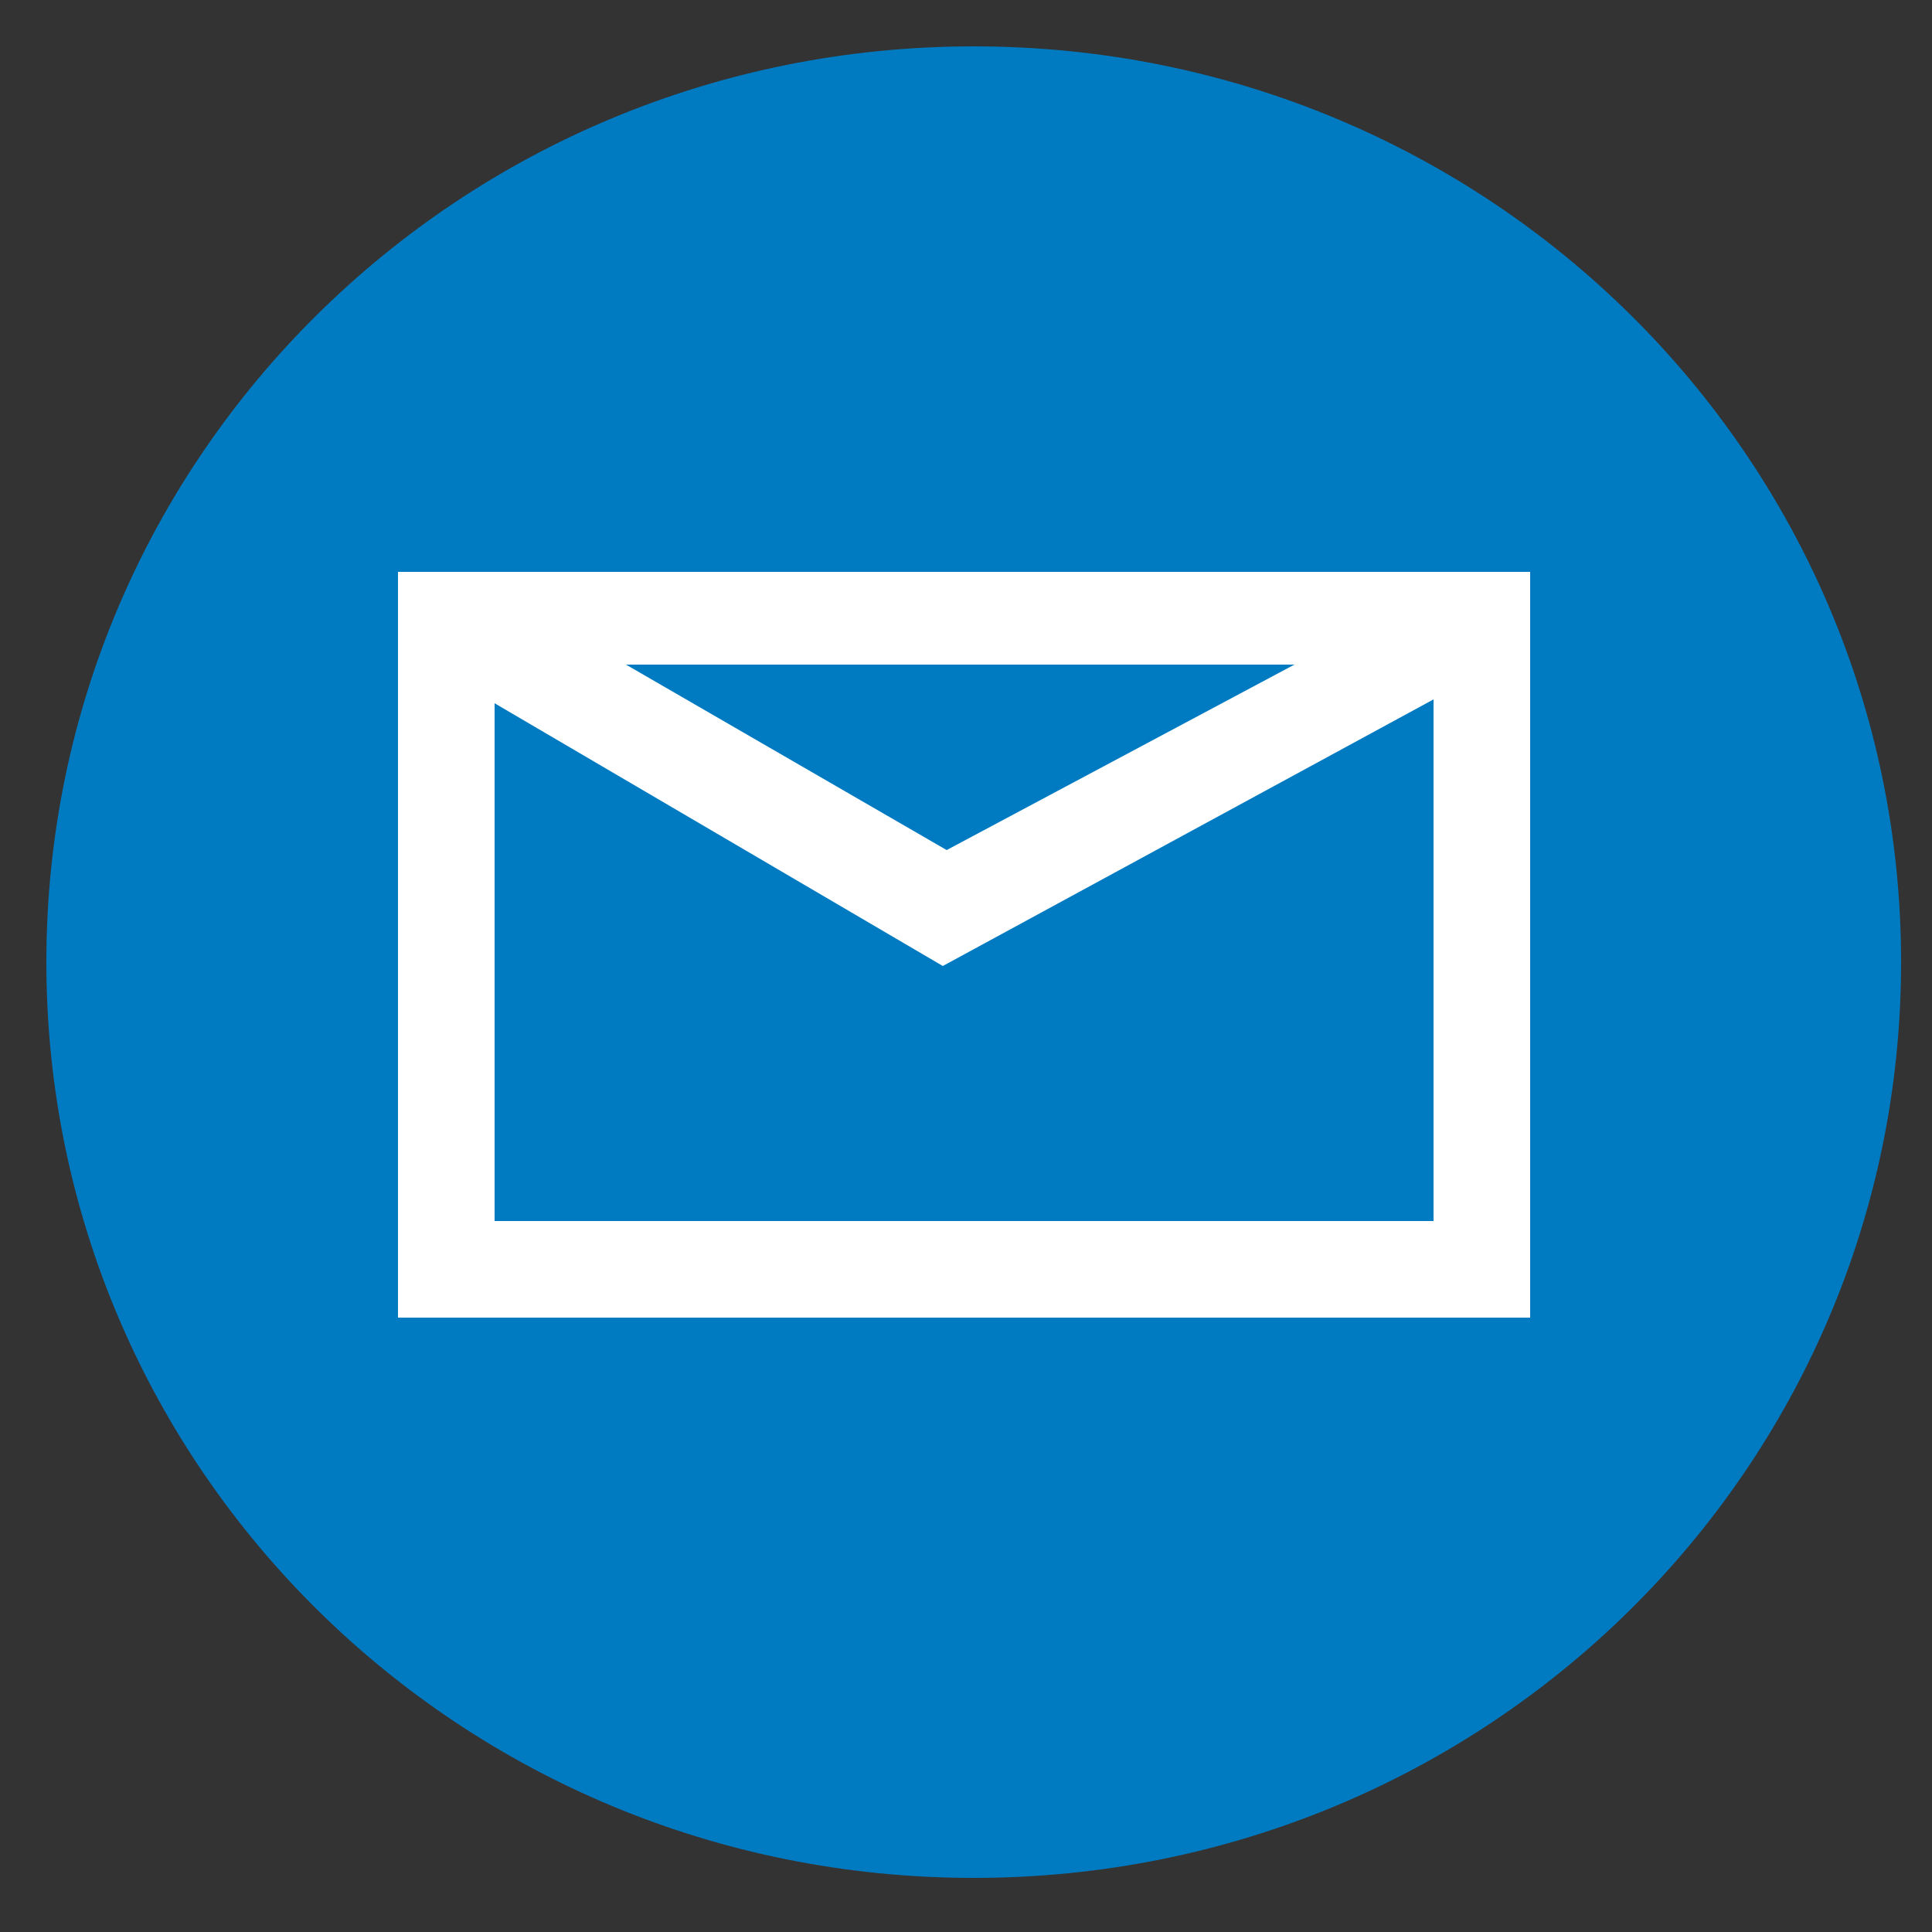
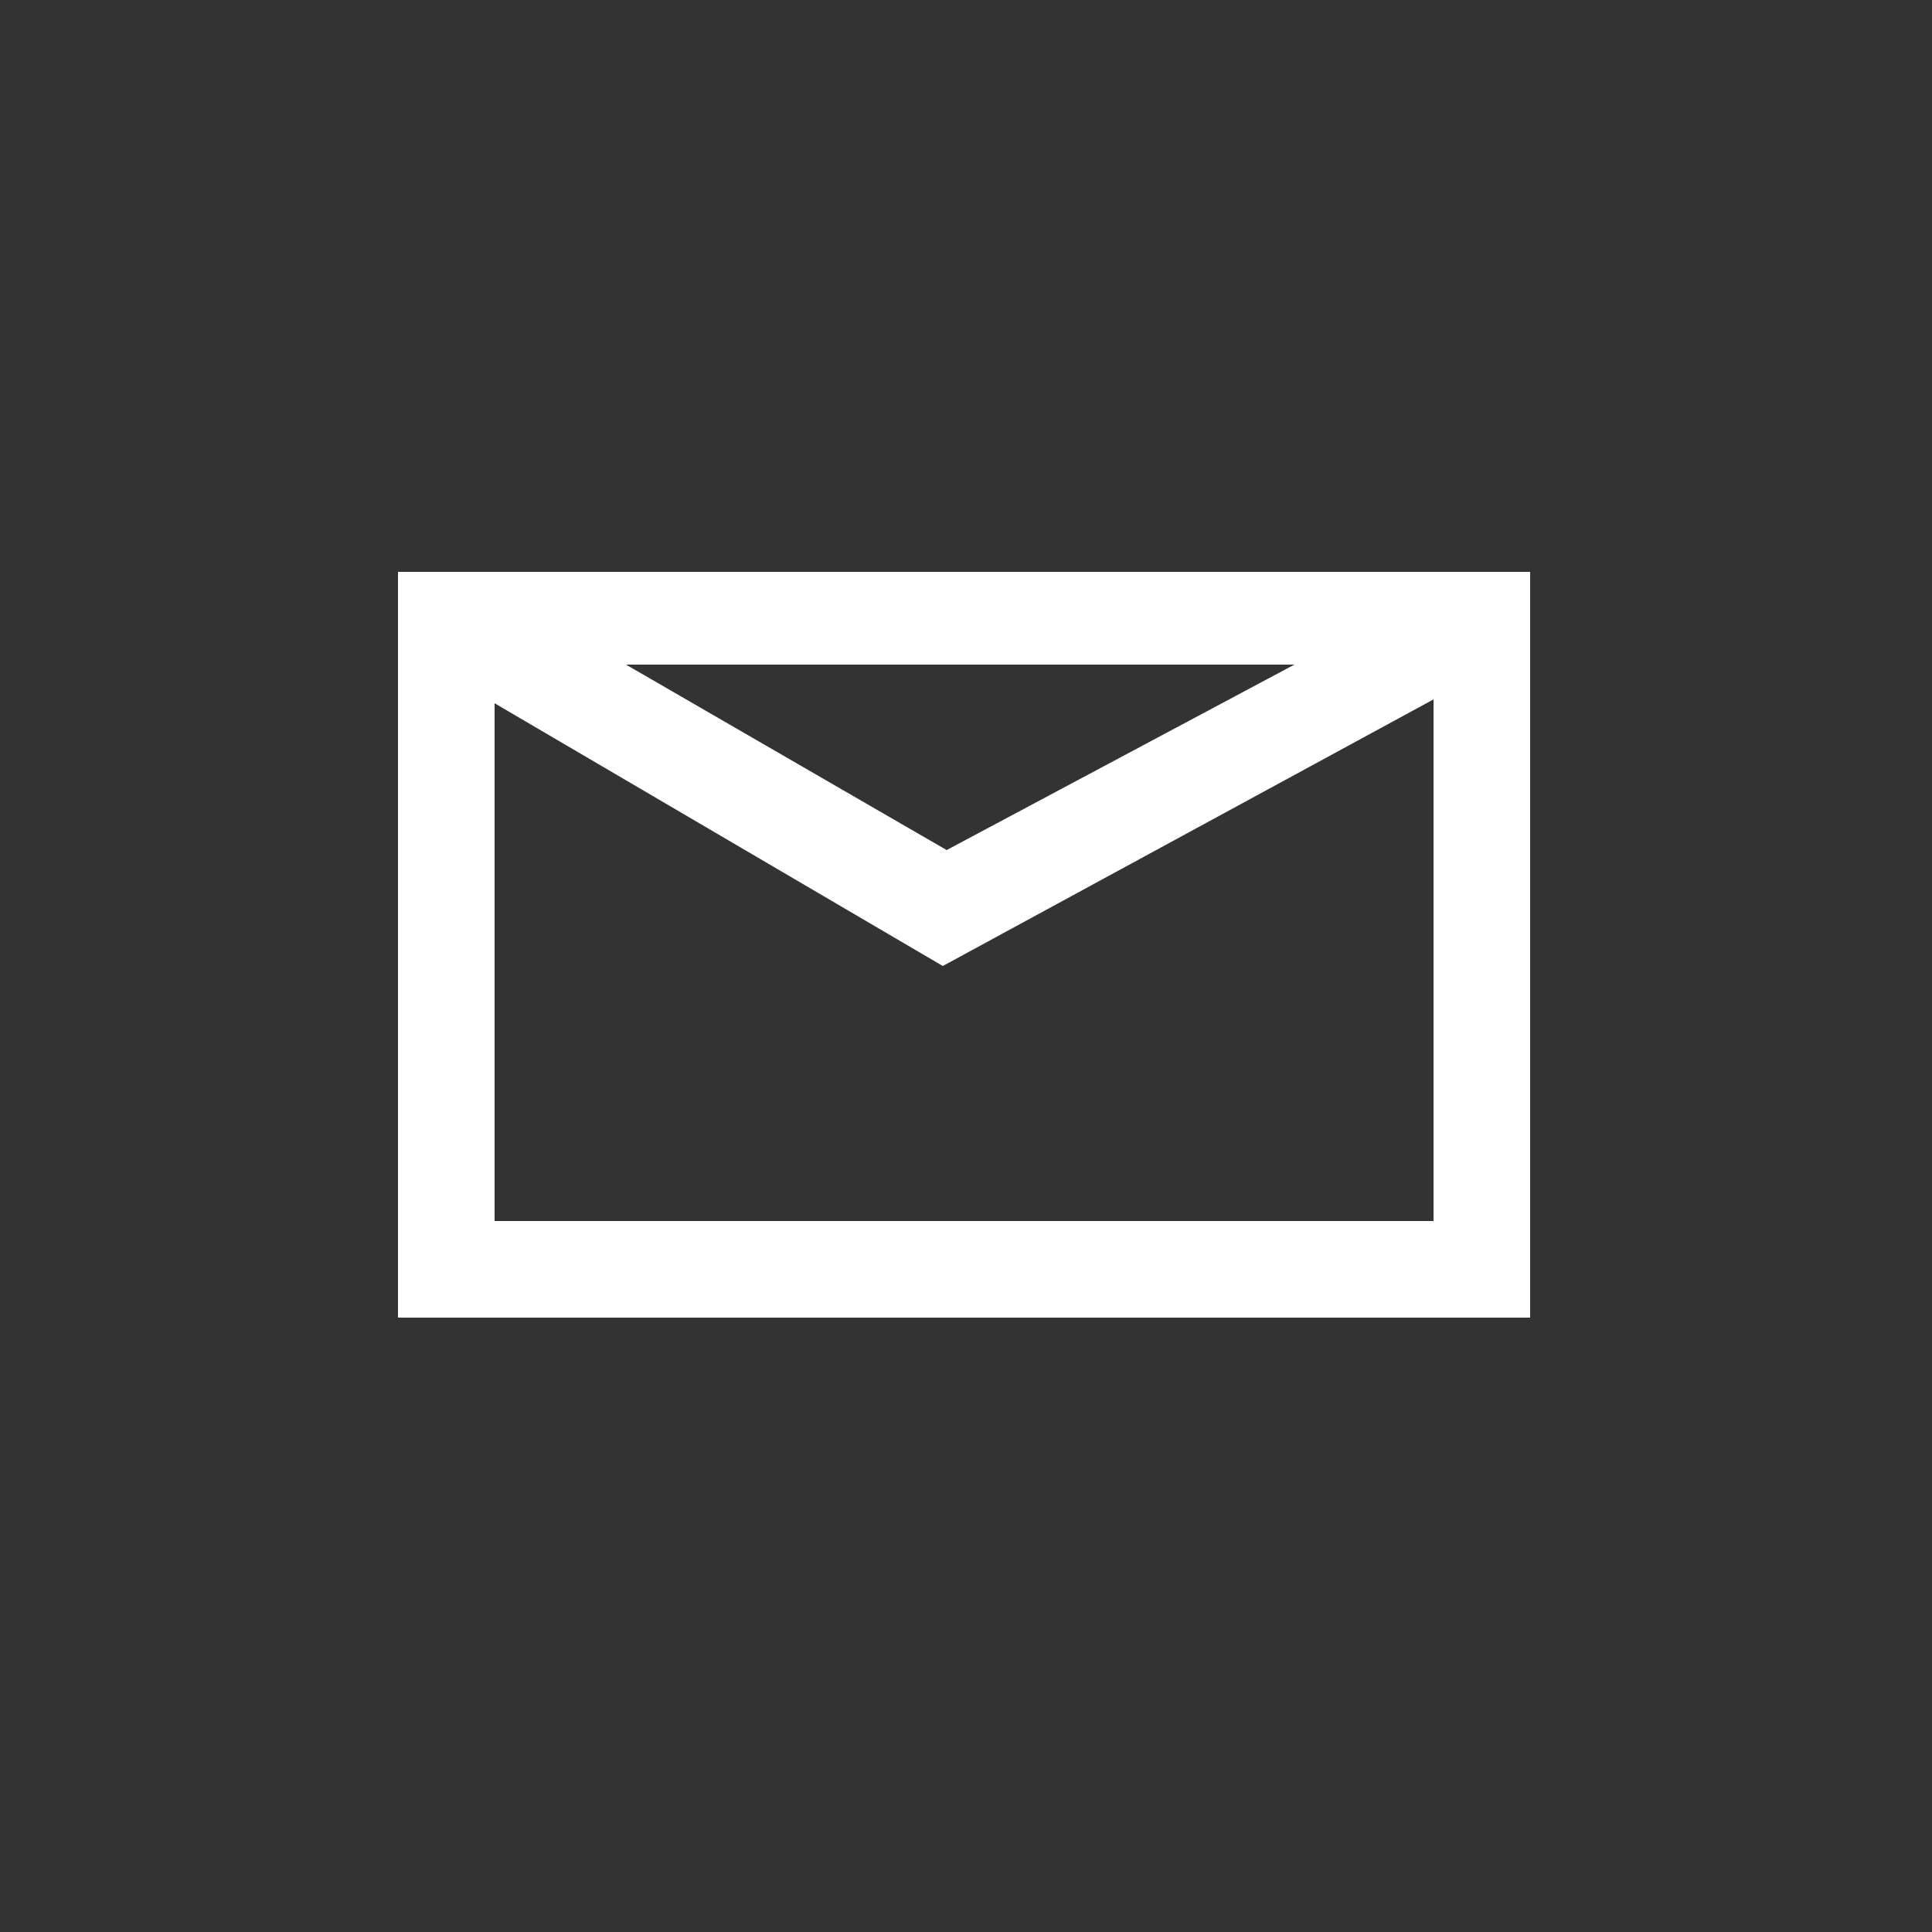
<svg xmlns="http://www.w3.org/2000/svg" id="Calque_1" data-name="Calque 1" version="1.1" viewBox="0 0 50 50">
  <rect x="0" y="0" width="50" height="50" fill="#333333" stroke="none" />
  <defs>
    <style>
      .cls-1 {
        fill: #fff;
      }

      .cls-1, .cls-2 {
        stroke-width: 0px;
      }

      .cls-2 {
        fill: #007bc2;
      }
    </style>
  </defs>
-   <path class="cls-2" d="M25.2,1.2C11.9,1.2,1.2,11.8,1.2,24.9s10.7,23.7,24,23.7,24-10.6,24-23.7S38.5,1.2,25.2,1.2" />
  <path class="cls-1" d="M10.3,14.8v19.3h29.3V14.8H10.3ZM33.5,17.2l-9,4.8-8.3-4.8h17.3ZM12.8,31.6v-13.4l11.6,6.8,12.7-6.9v13.5H12.8Z" />
</svg>